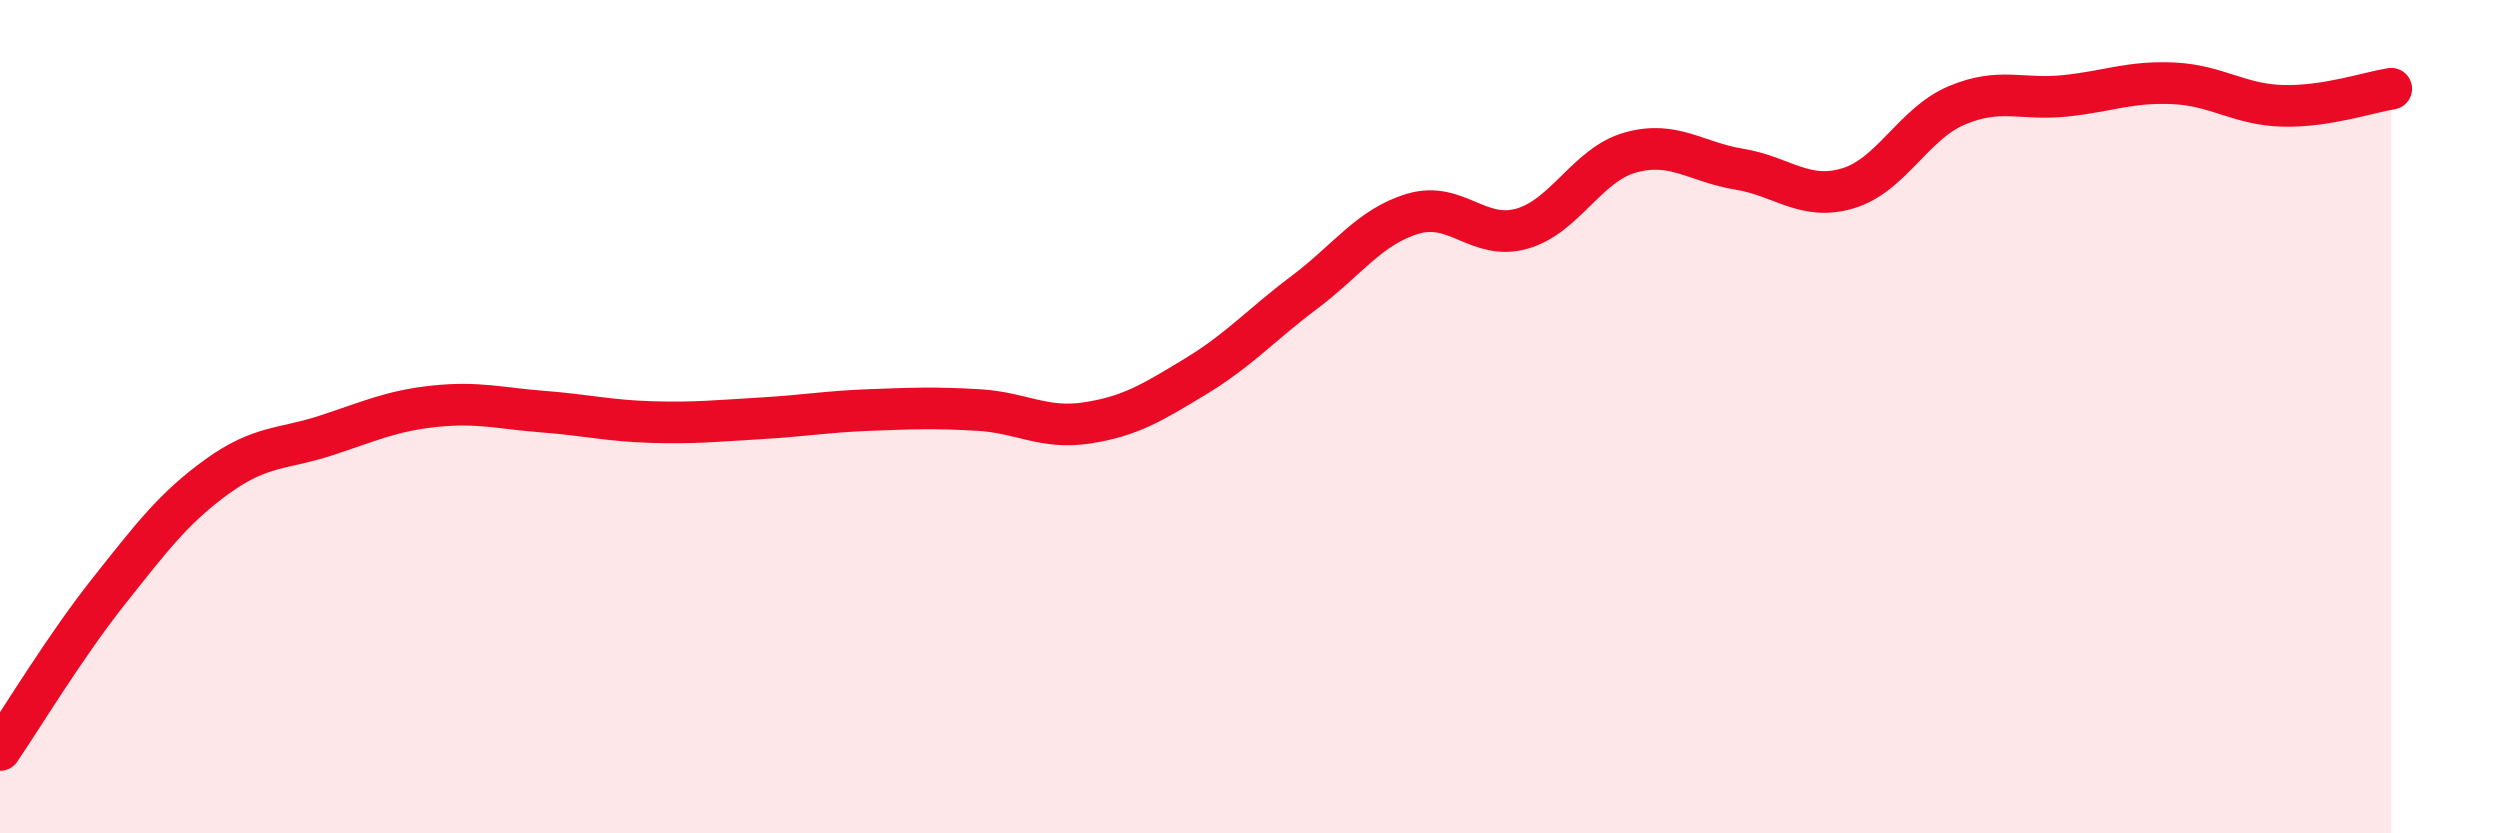
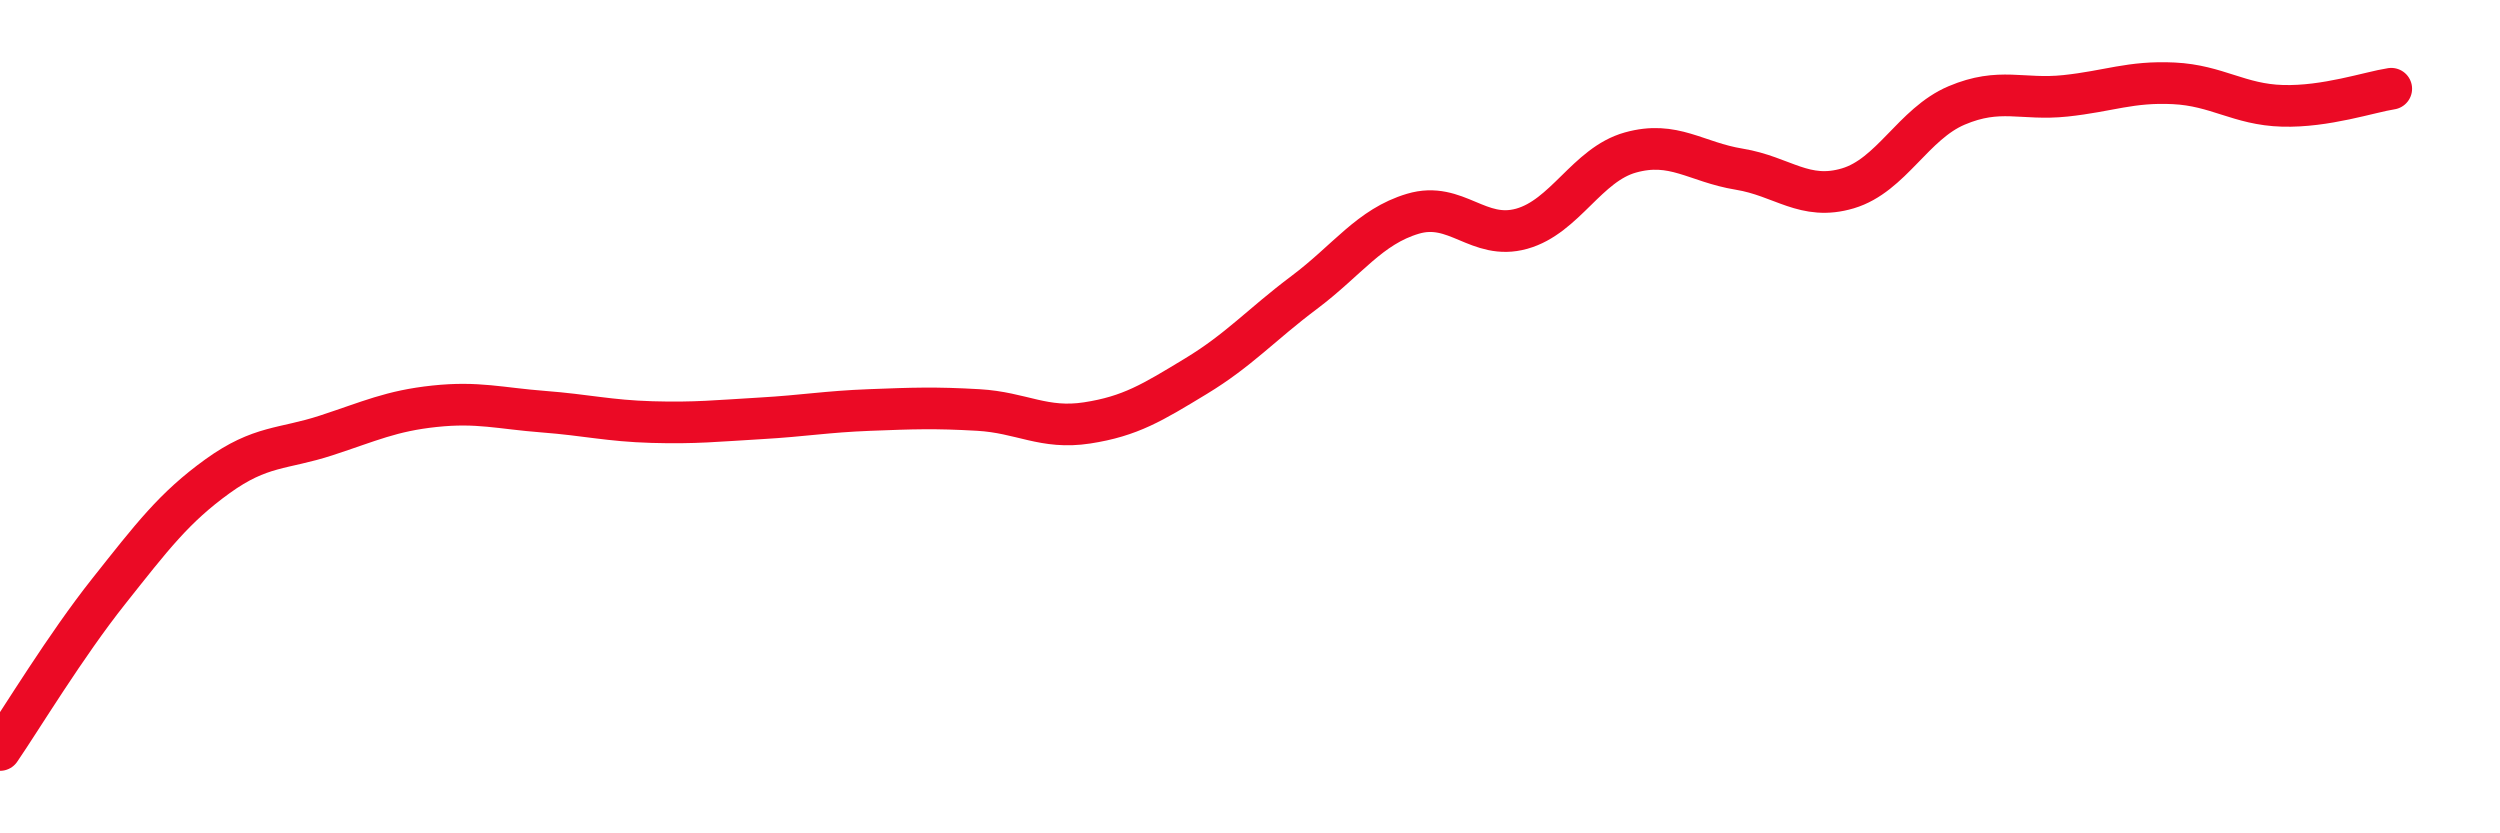
<svg xmlns="http://www.w3.org/2000/svg" width="60" height="20" viewBox="0 0 60 20">
-   <path d="M 0,18 C 0.52,17.24 1.57,15.5 2.61,14.19 C 3.65,12.88 4.18,12.18 5.22,11.43 C 6.26,10.68 6.79,10.79 7.83,10.45 C 8.87,10.11 9.39,9.86 10.43,9.75 C 11.47,9.64 12,9.8 13.04,9.88 C 14.08,9.96 14.61,10.1 15.65,10.13 C 16.69,10.16 17.22,10.1 18.26,10.04 C 19.3,9.98 19.83,9.88 20.87,9.84 C 21.91,9.8 22.44,9.78 23.48,9.84 C 24.52,9.9 25.05,10.31 26.09,10.15 C 27.13,9.99 27.66,9.66 28.7,9.03 C 29.74,8.4 30.26,7.8 31.3,7.02 C 32.34,6.24 32.87,5.44 33.91,5.13 C 34.95,4.82 35.48,5.78 36.52,5.49 C 37.56,5.2 38.09,3.95 39.13,3.66 C 40.17,3.37 40.7,3.89 41.74,4.06 C 42.78,4.23 43.31,4.83 44.35,4.52 C 45.39,4.21 45.92,2.97 46.96,2.53 C 48,2.09 48.53,2.41 49.57,2.3 C 50.61,2.19 51.13,1.95 52.17,2 C 53.21,2.05 53.74,2.51 54.78,2.54 C 55.82,2.57 56.87,2.21 57.39,2.13L57.39 20L0 20Z" fill="#EB0A25" opacity="0.1" stroke-linecap="round" stroke-linejoin="round" />
  <path d="M 0,18 C 0.52,17.24 1.57,15.5 2.61,14.19 C 3.65,12.88 4.18,12.18 5.22,11.43 C 6.26,10.68 6.79,10.79 7.83,10.45 C 8.87,10.11 9.39,9.86 10.43,9.75 C 11.47,9.64 12,9.8 13.04,9.88 C 14.08,9.96 14.61,10.1 15.65,10.13 C 16.69,10.16 17.22,10.1 18.26,10.04 C 19.3,9.98 19.83,9.88 20.87,9.84 C 21.91,9.8 22.44,9.78 23.48,9.84 C 24.52,9.9 25.05,10.31 26.09,10.15 C 27.13,9.99 27.66,9.66 28.7,9.03 C 29.74,8.4 30.26,7.8 31.3,7.02 C 32.34,6.24 32.87,5.44 33.91,5.13 C 34.95,4.82 35.48,5.78 36.52,5.49 C 37.56,5.2 38.09,3.95 39.13,3.66 C 40.17,3.37 40.7,3.89 41.74,4.06 C 42.78,4.23 43.31,4.83 44.35,4.52 C 45.39,4.21 45.92,2.97 46.96,2.53 C 48,2.09 48.53,2.41 49.57,2.3 C 50.61,2.19 51.13,1.95 52.17,2 C 53.21,2.05 53.74,2.51 54.78,2.54 C 55.82,2.57 56.87,2.21 57.39,2.13" stroke="#EB0A25" stroke-width="1" fill="none" stroke-linecap="round" stroke-linejoin="round" />
</svg>